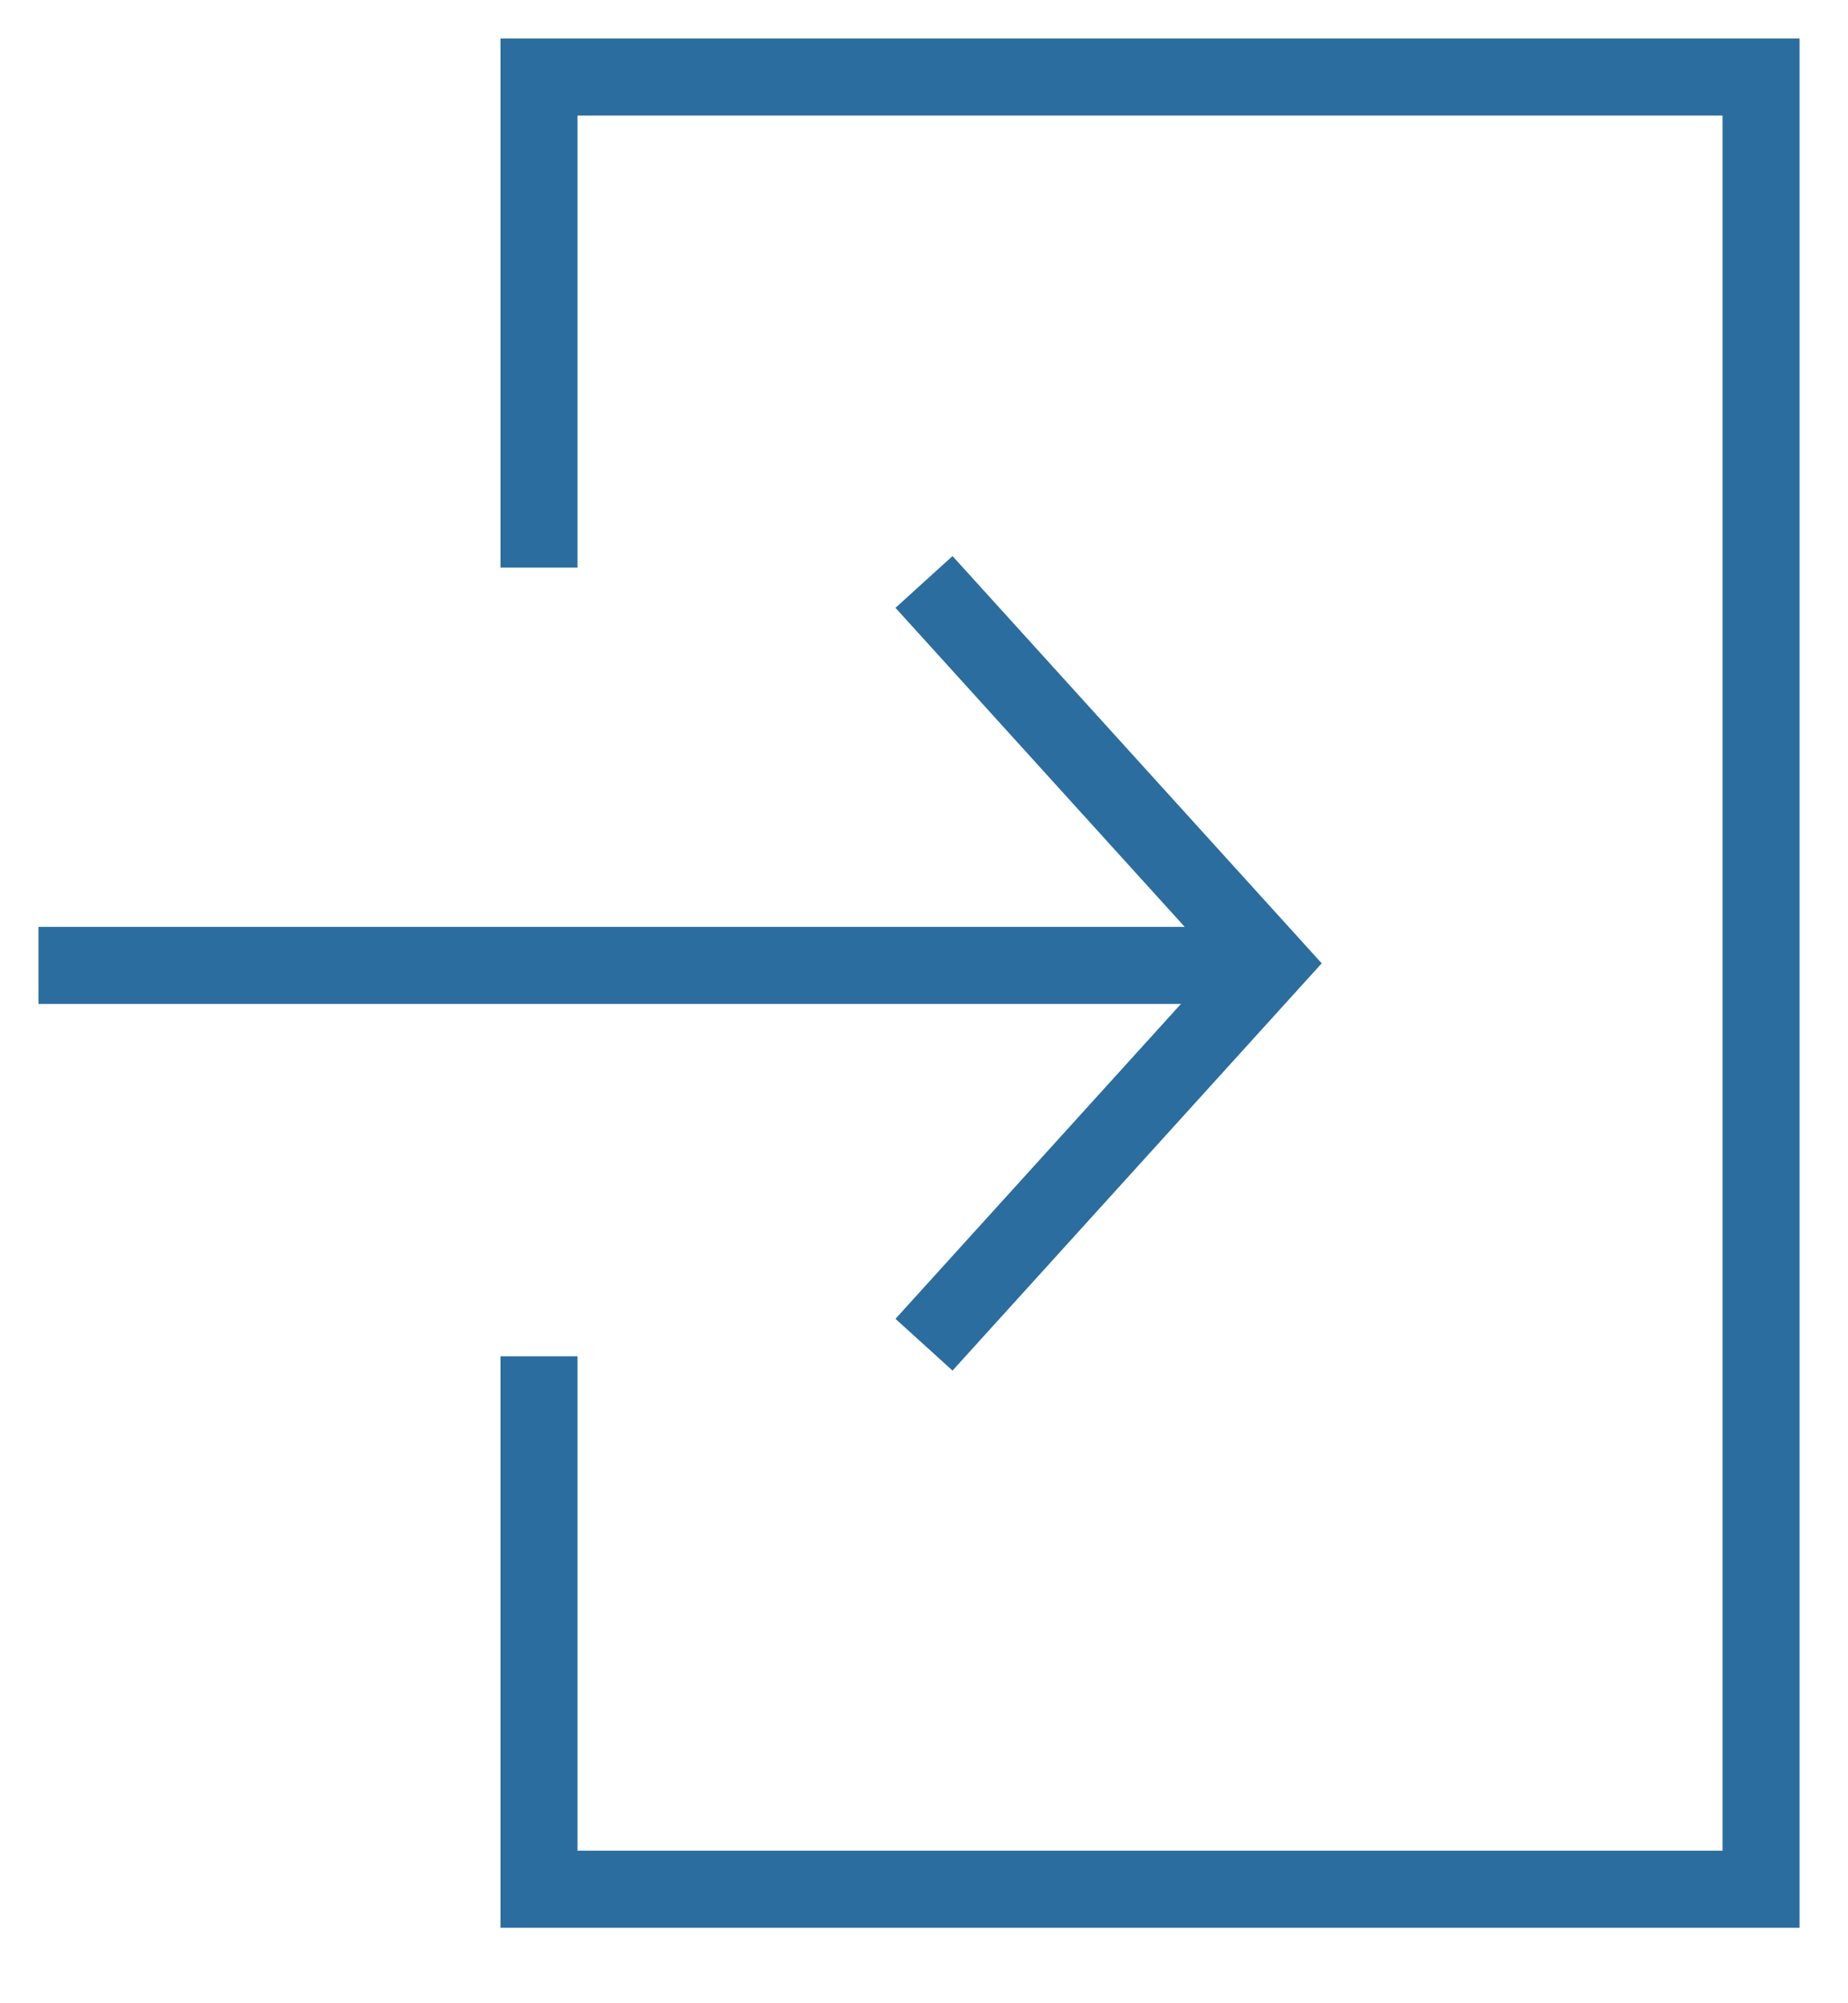
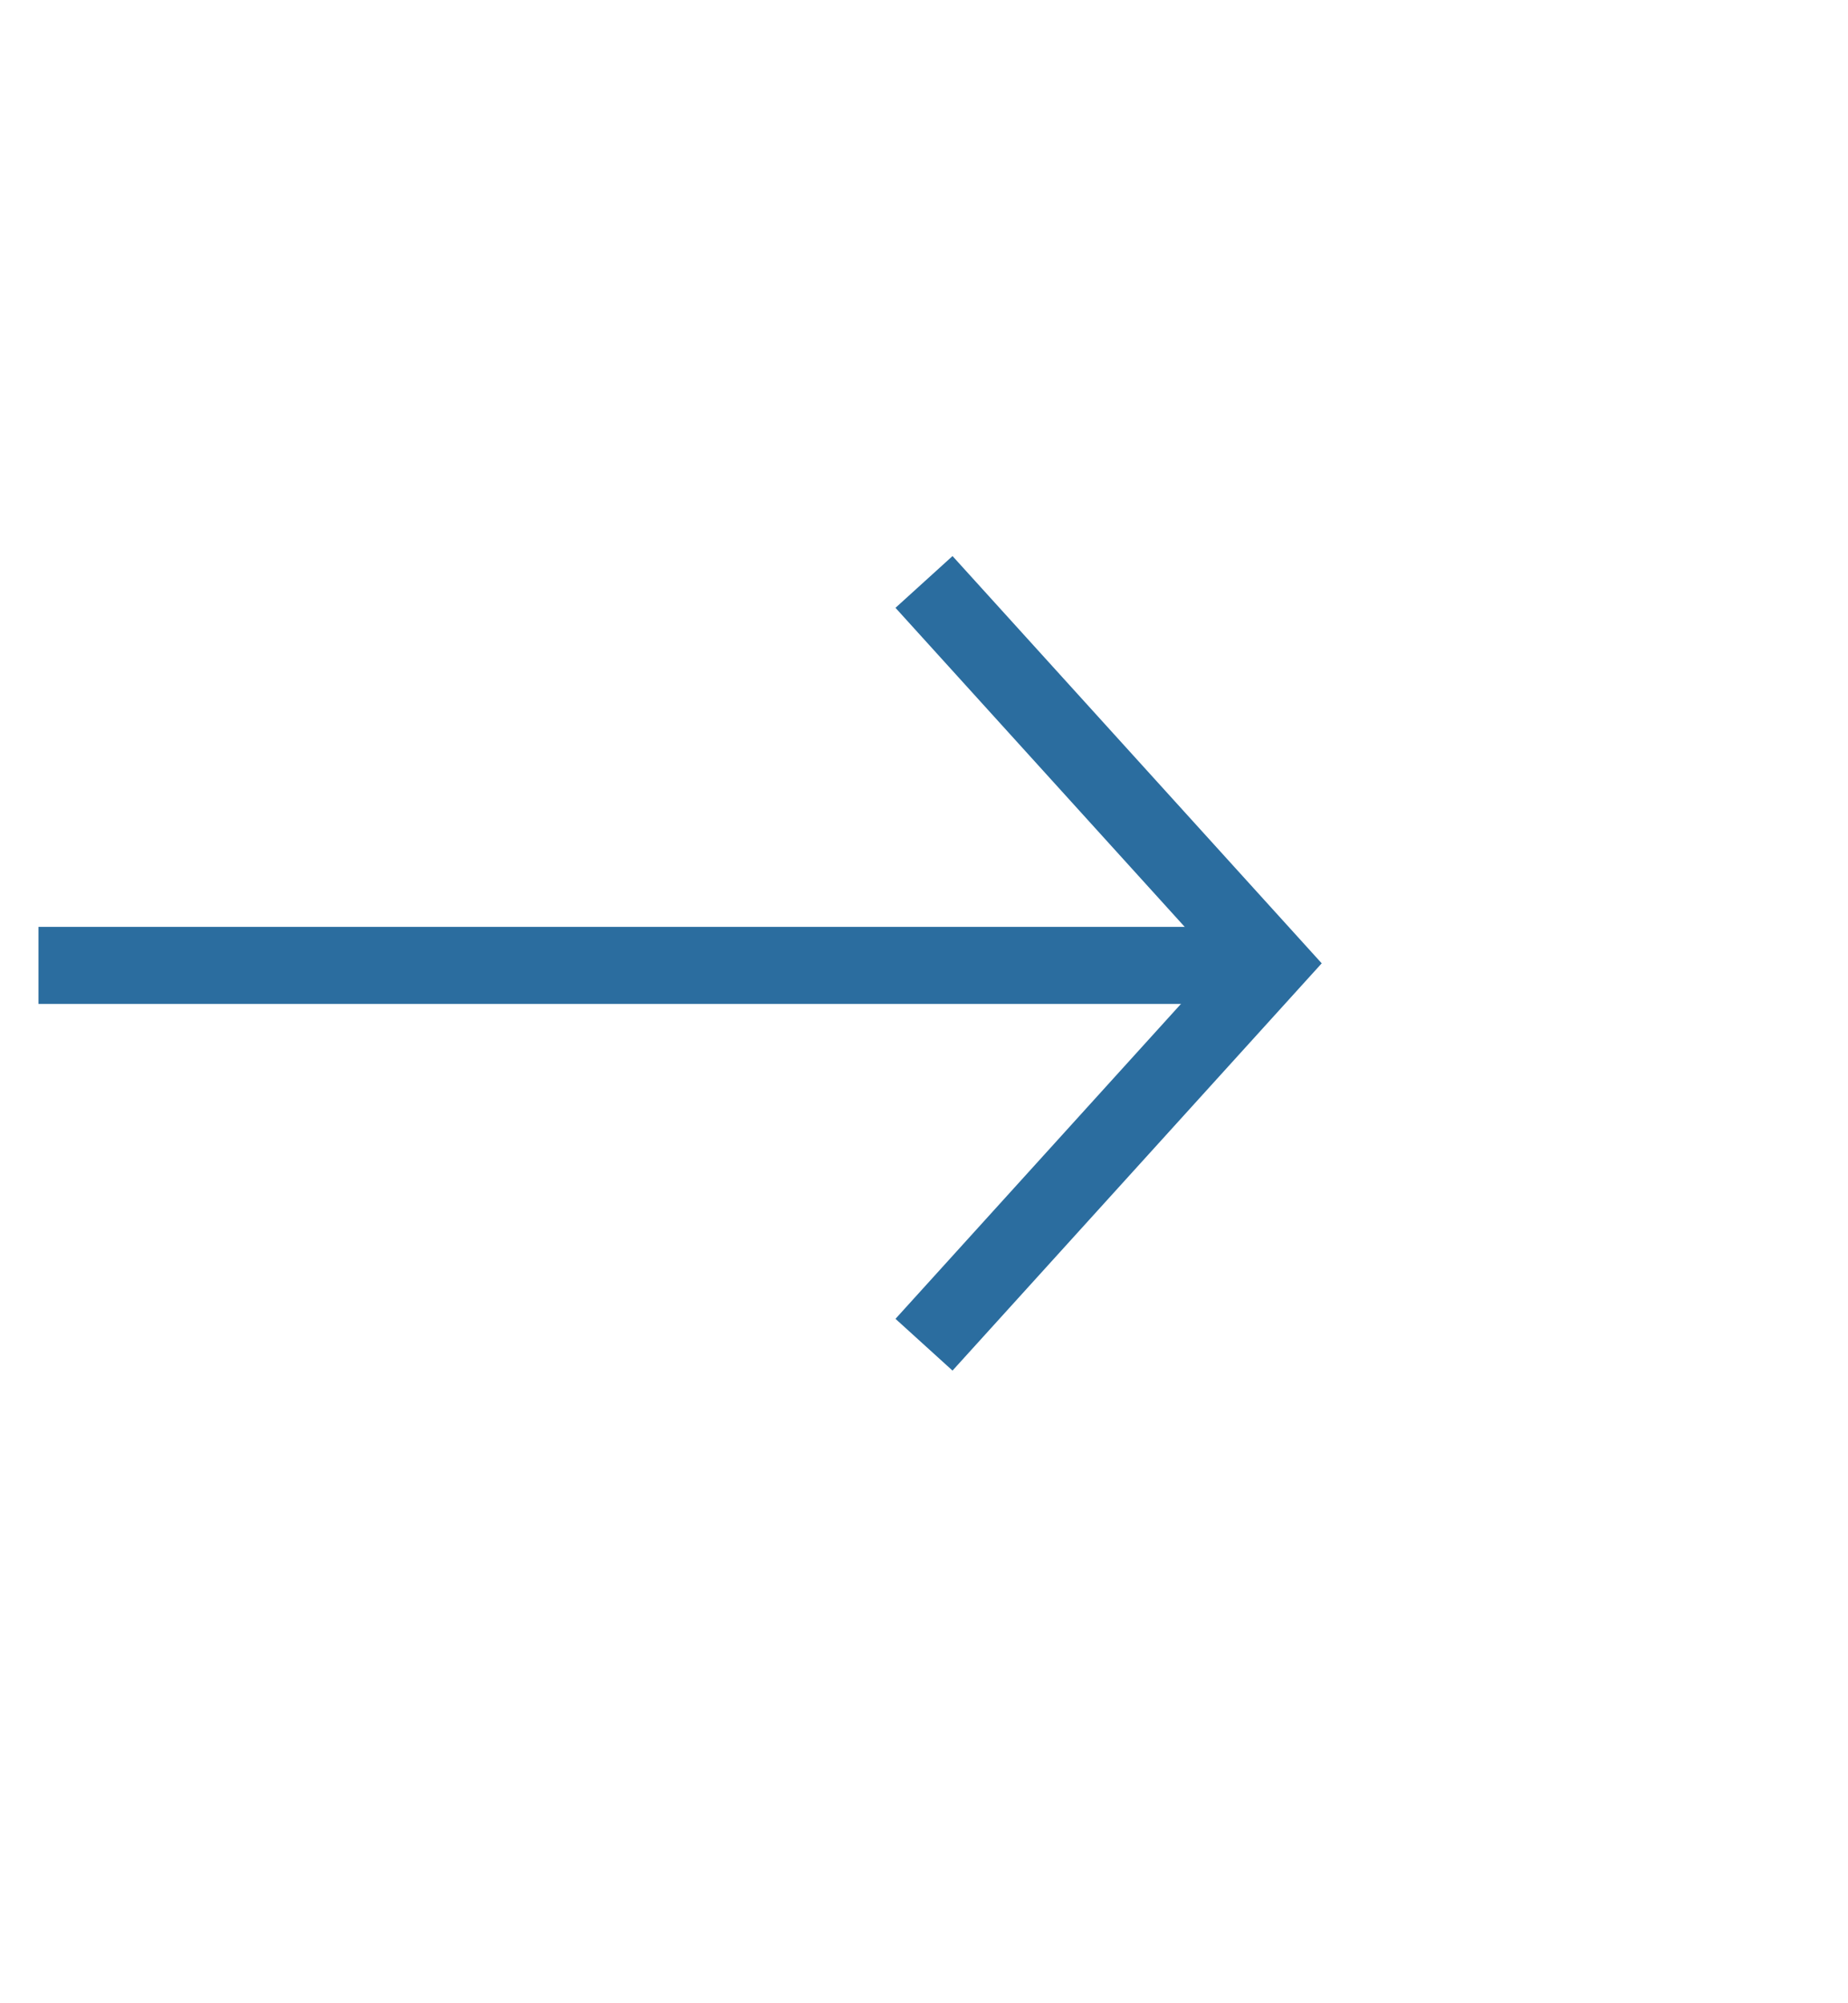
<svg xmlns="http://www.w3.org/2000/svg" width="24" height="26" viewBox="0 0 24 26">
  <g fill="none" fill-rule="evenodd" stroke="#2B6D9F">
    <path stroke-linecap="square" d="M15.509 12.53H1" />
    <path d="M12 7.553l4.49 4.95-4.49 4.95" />
-     <path d="M7 17.603v6.917h15.871V1H7v6.367" />
  </g>
</svg>